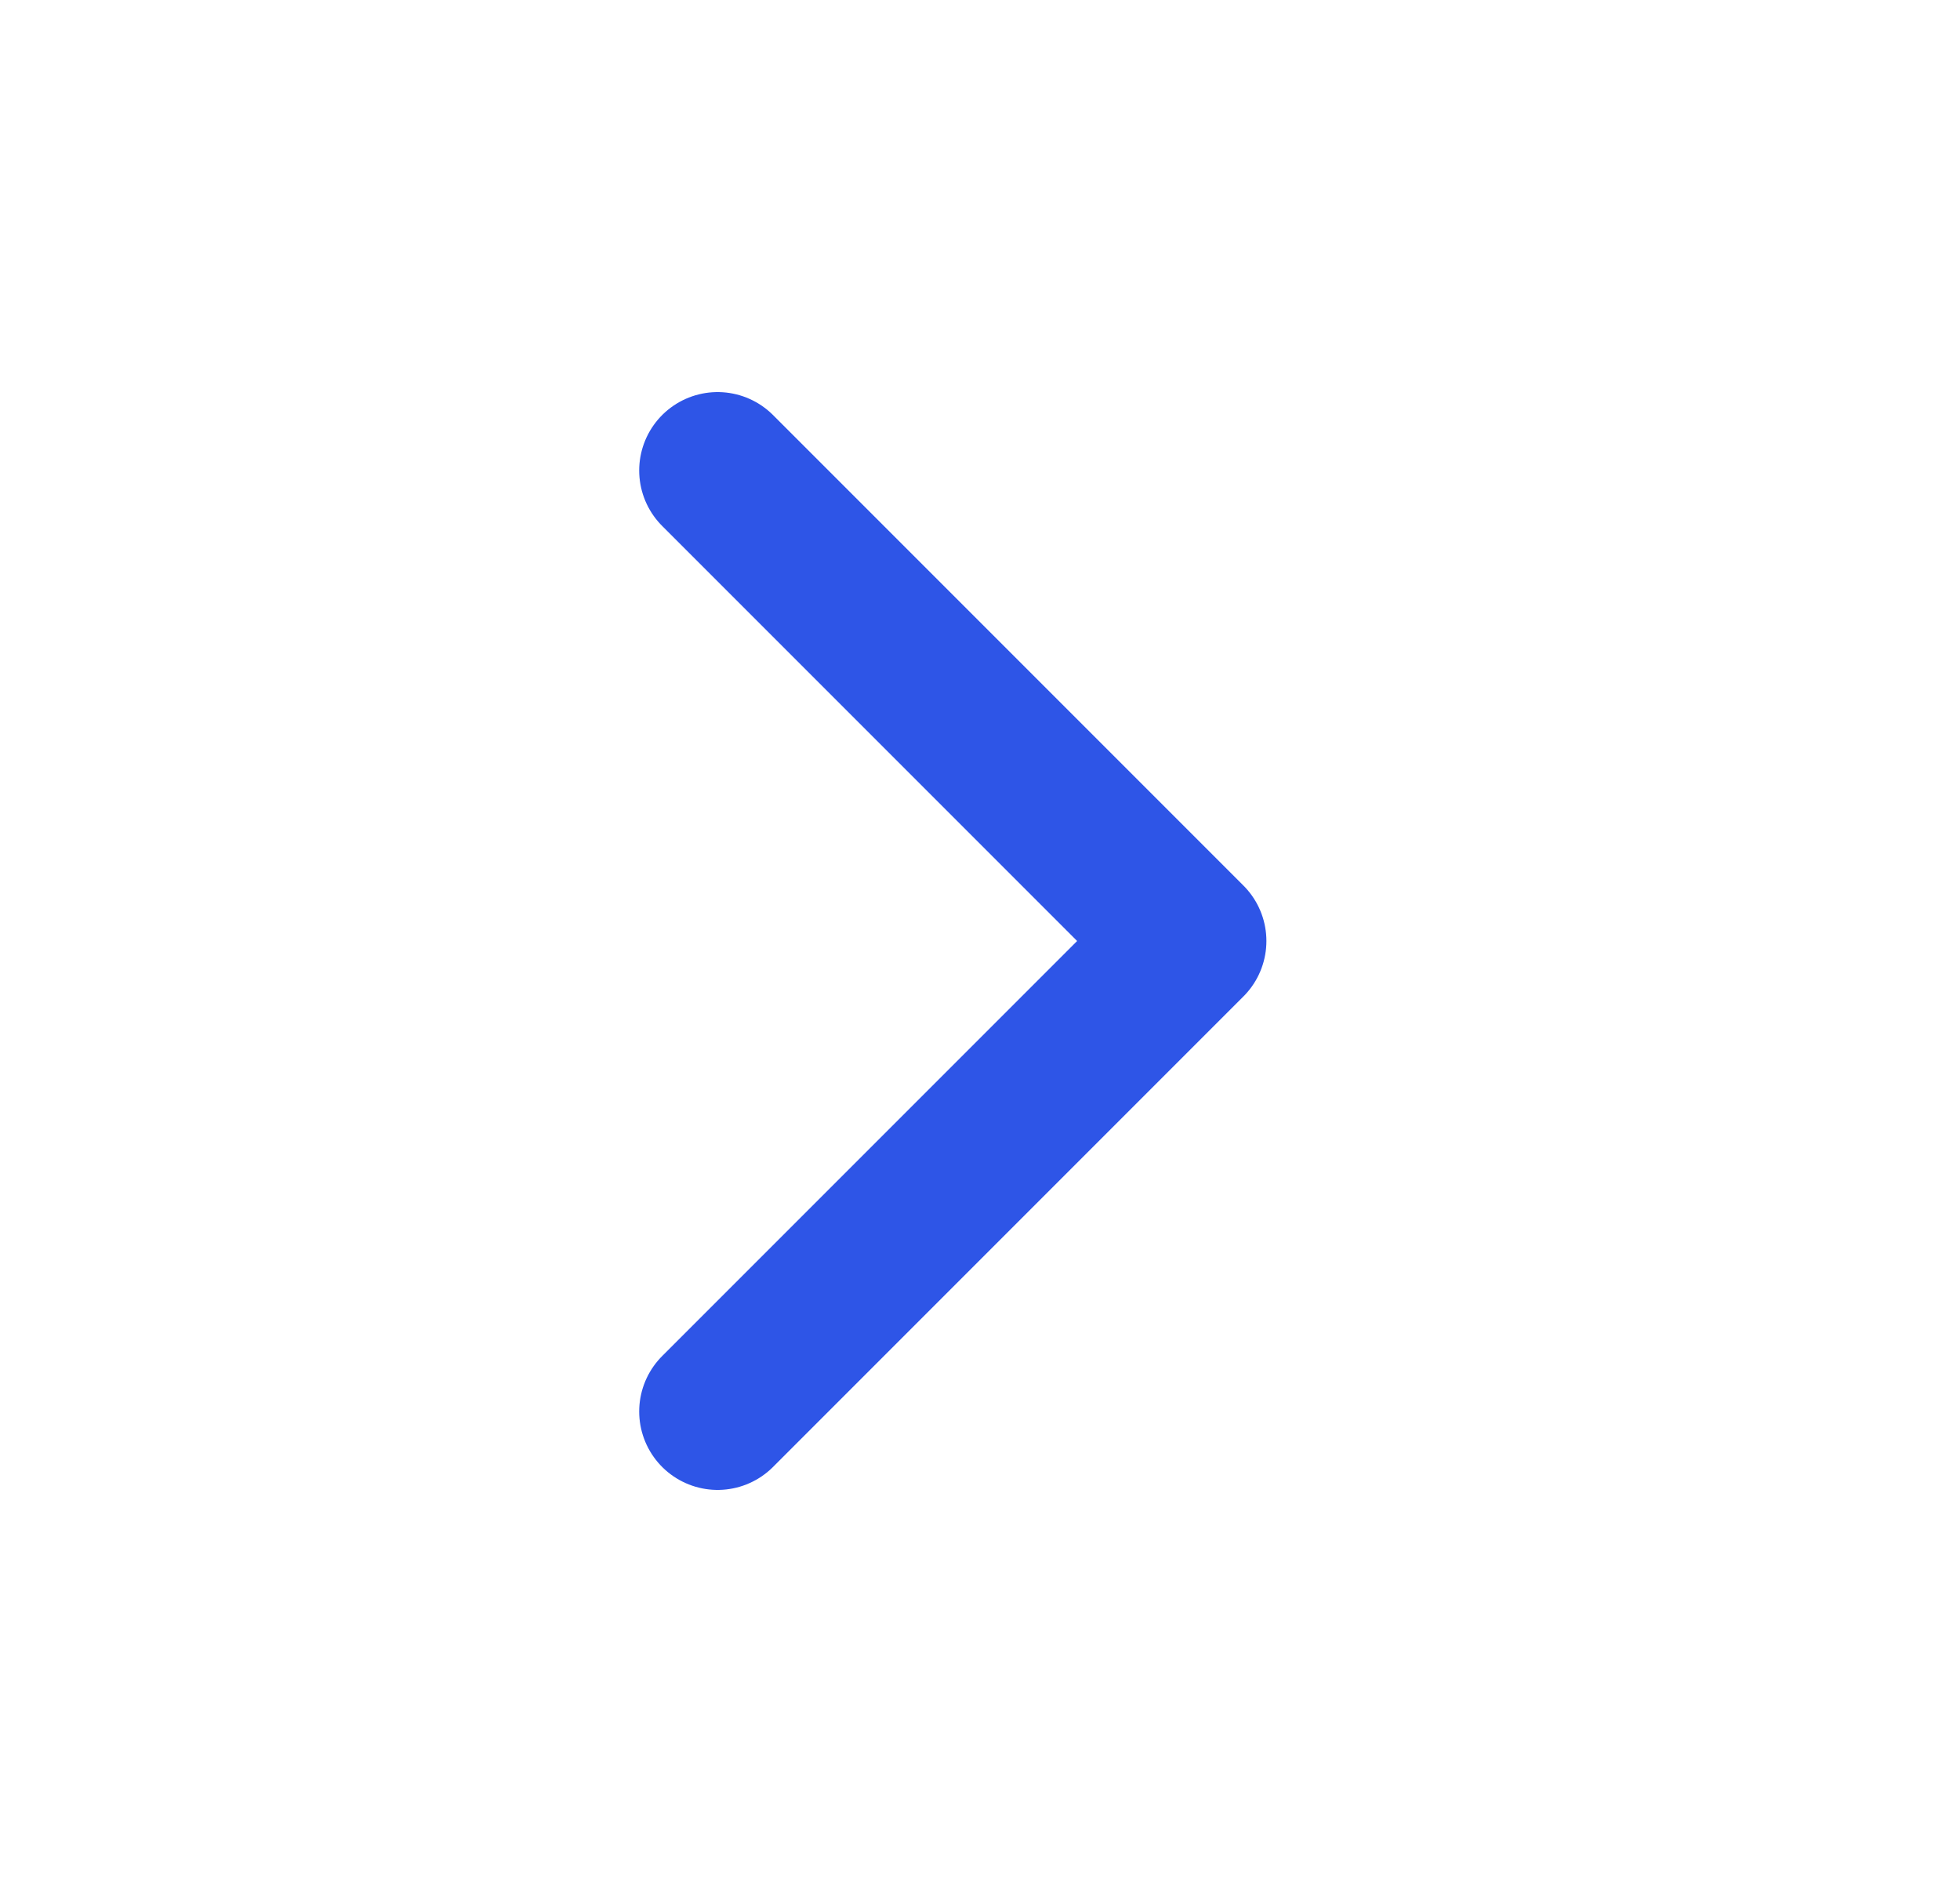
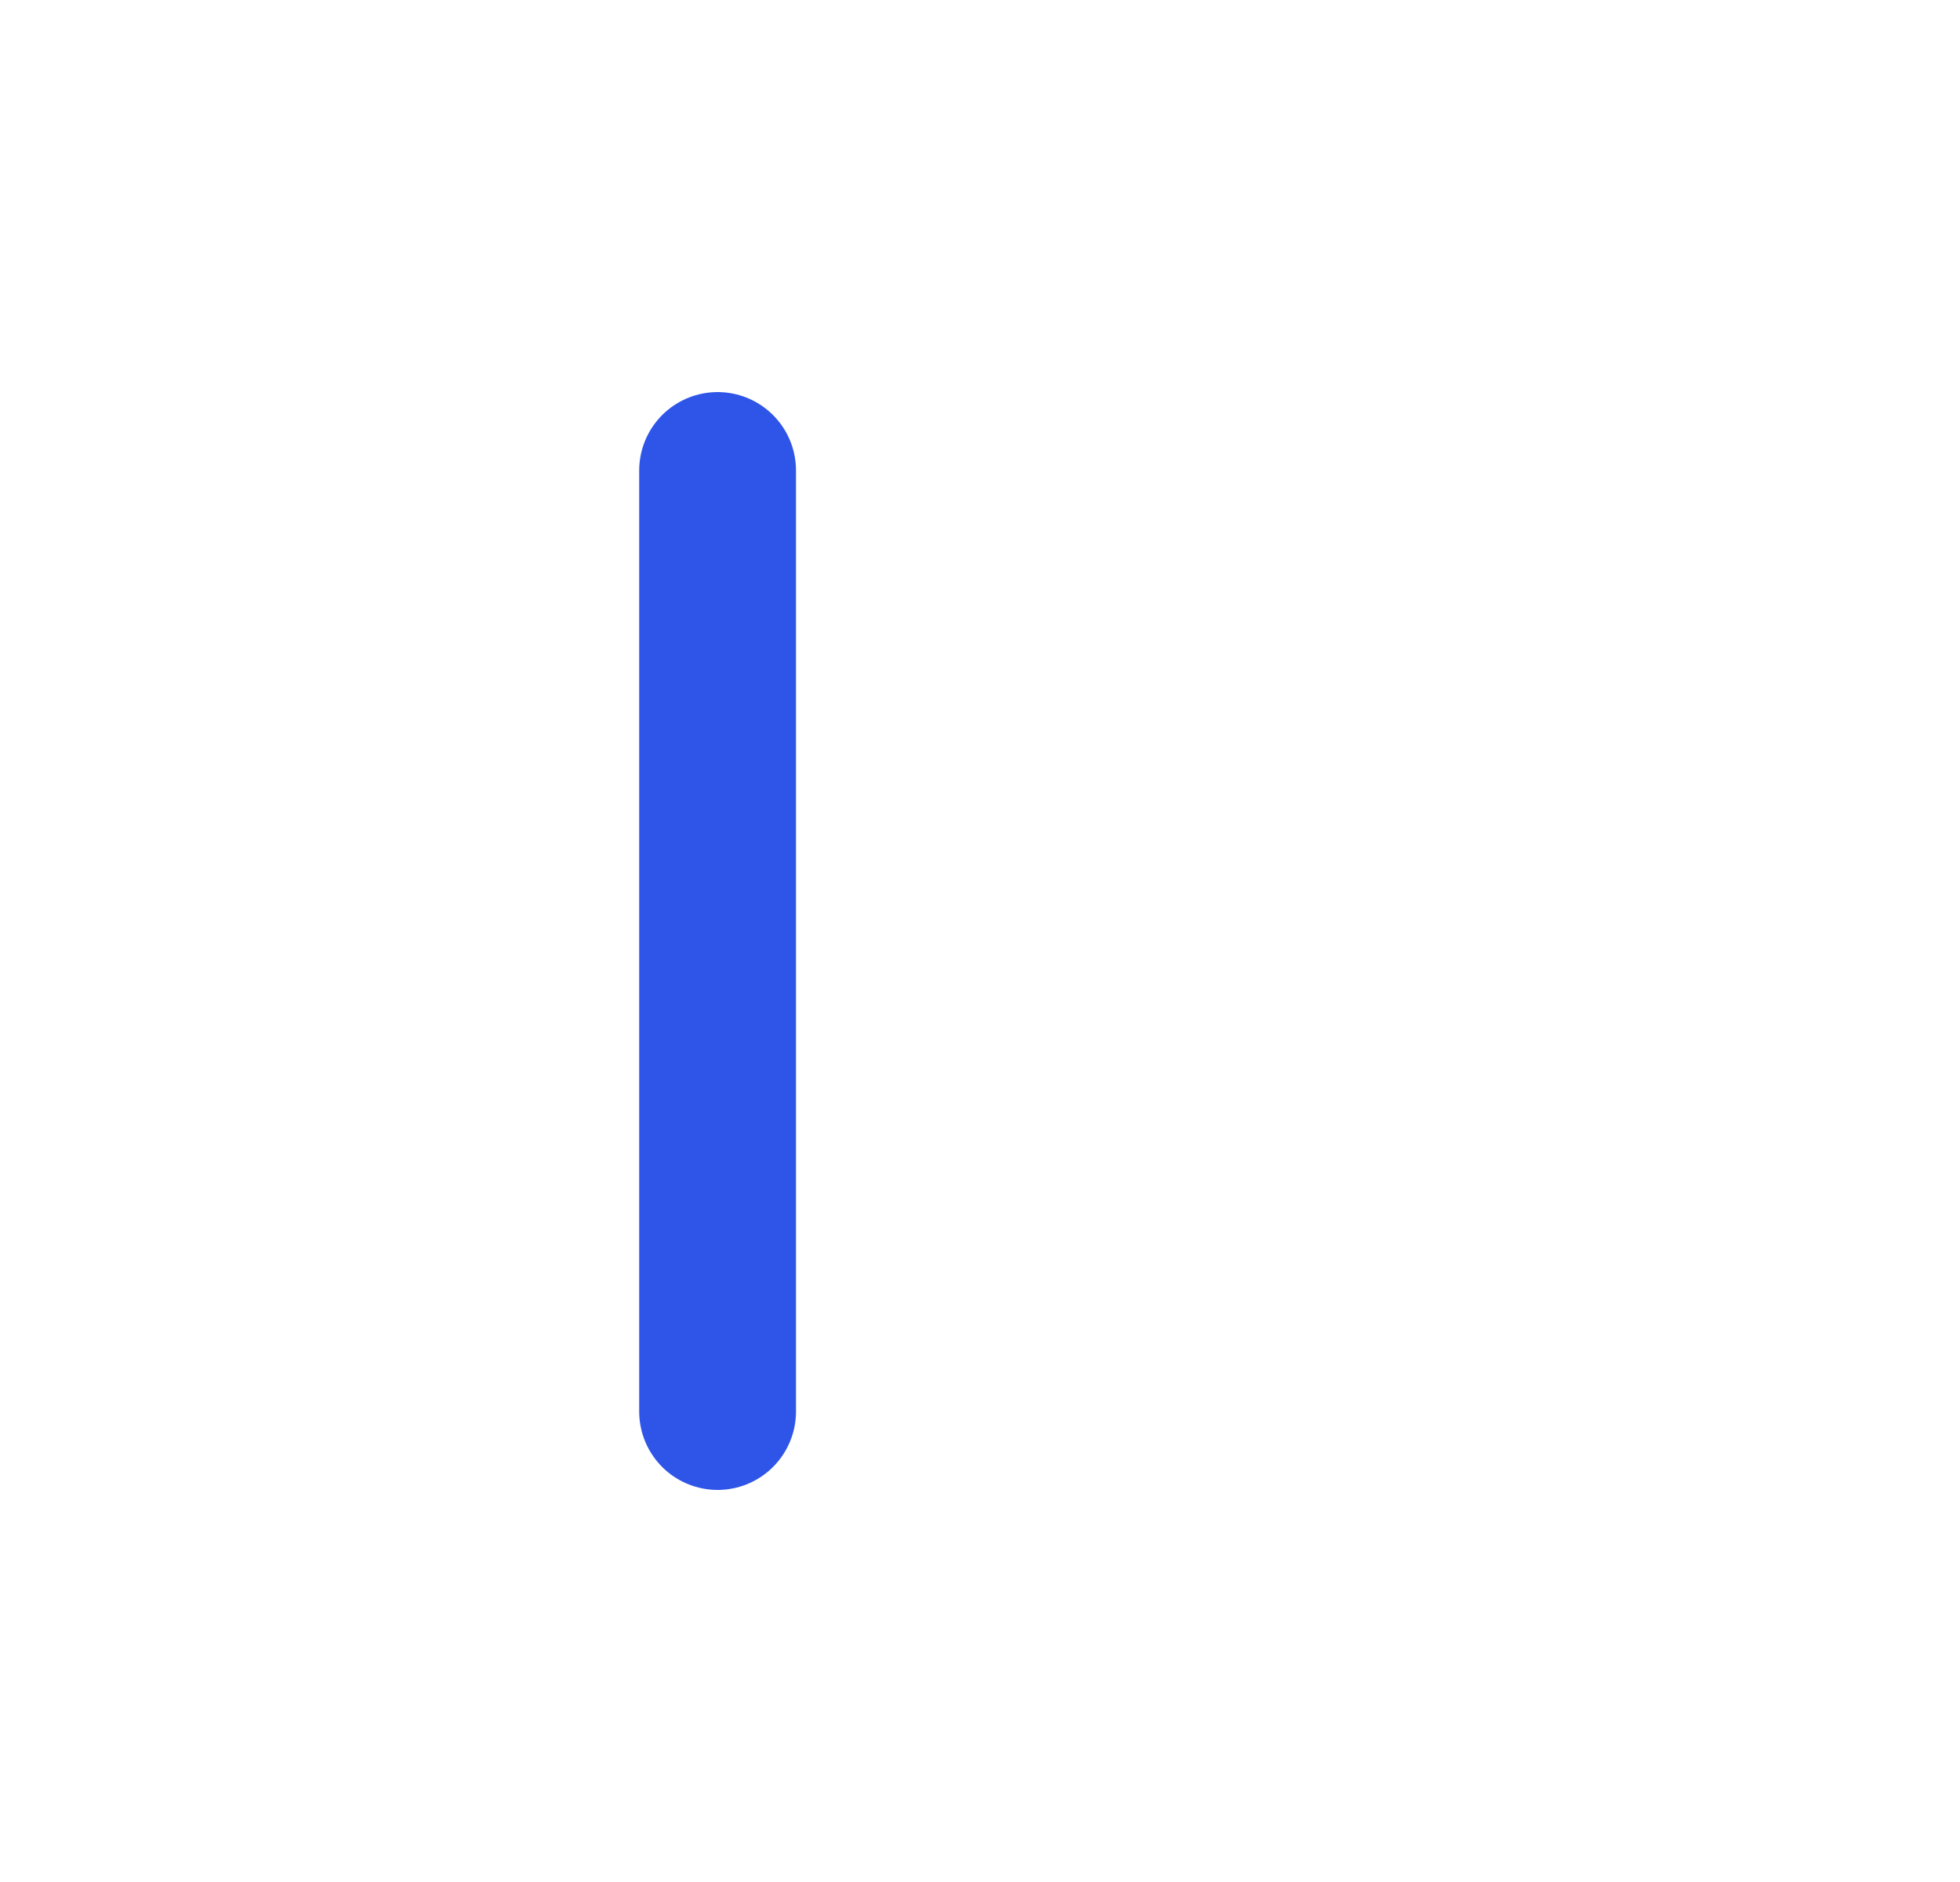
<svg xmlns="http://www.w3.org/2000/svg" width="25" height="24" viewBox="0 0 25 24" fill="none">
-   <path d="M9.153 18L15.153 12L9.153 6" stroke="#2E55E7" stroke-width="2" stroke-linecap="round" stroke-linejoin="round" />
+   <path d="M9.153 18L9.153 6" stroke="#2E55E7" stroke-width="2" stroke-linecap="round" stroke-linejoin="round" />
</svg>